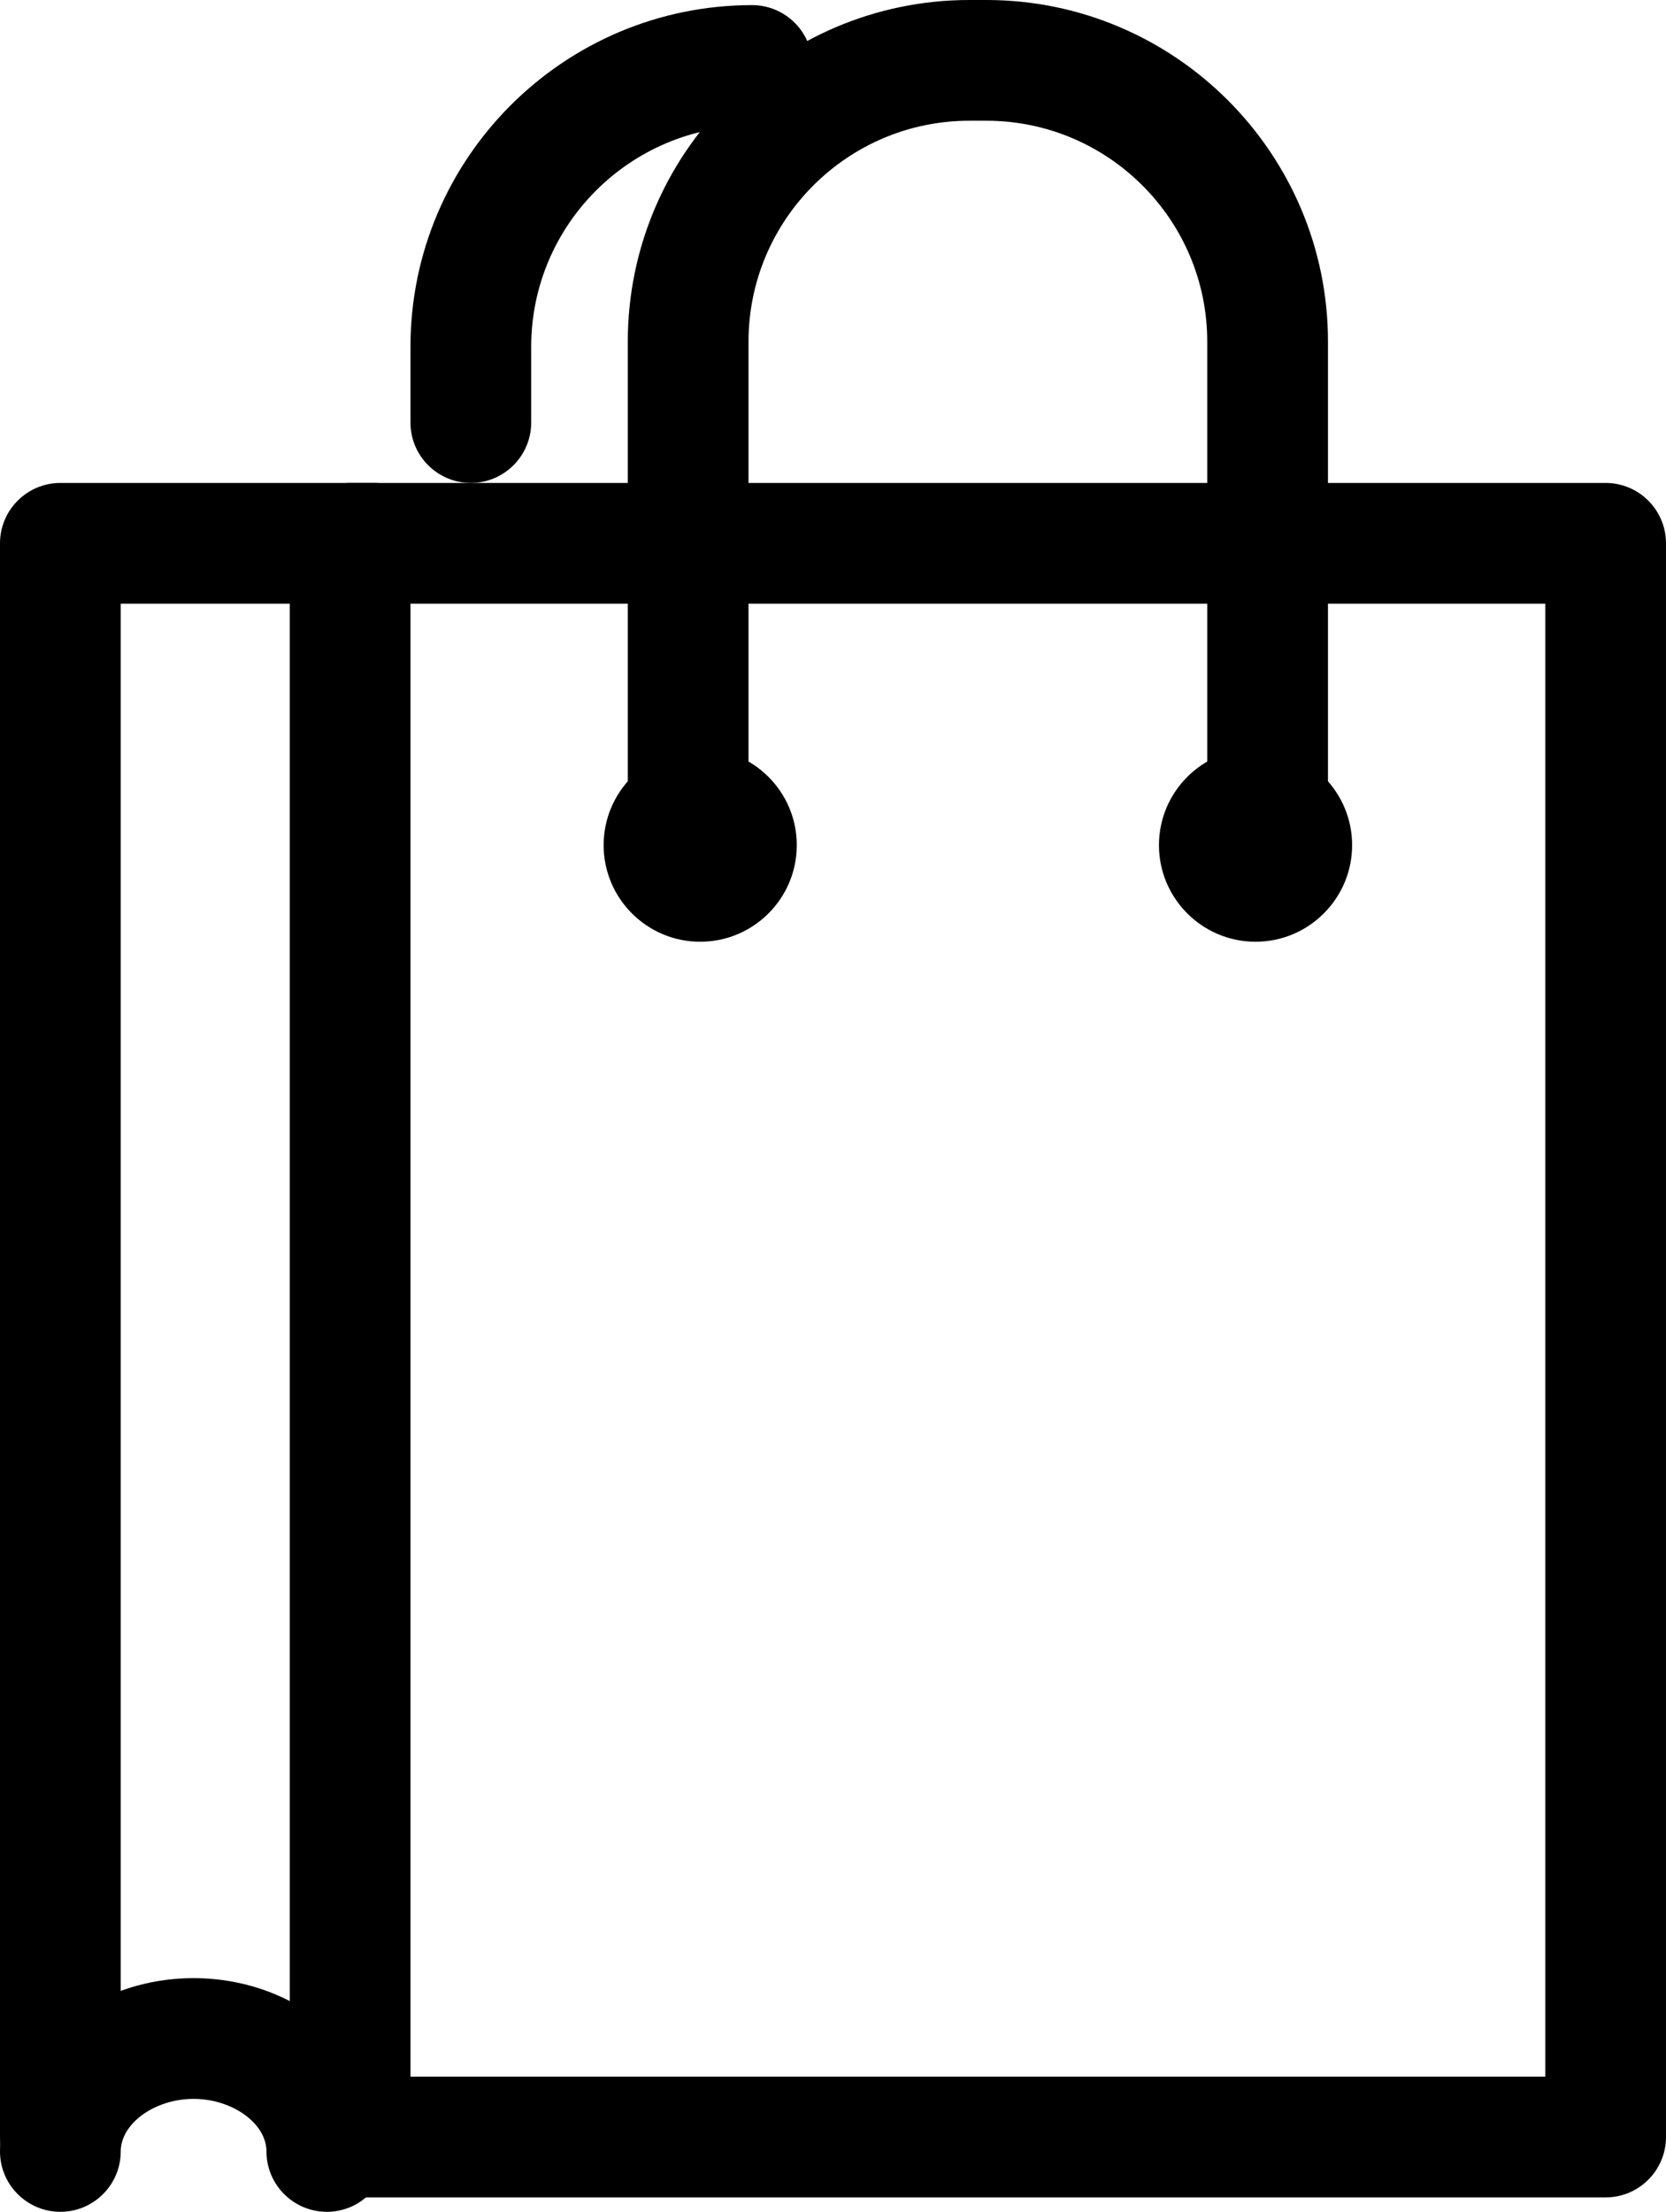
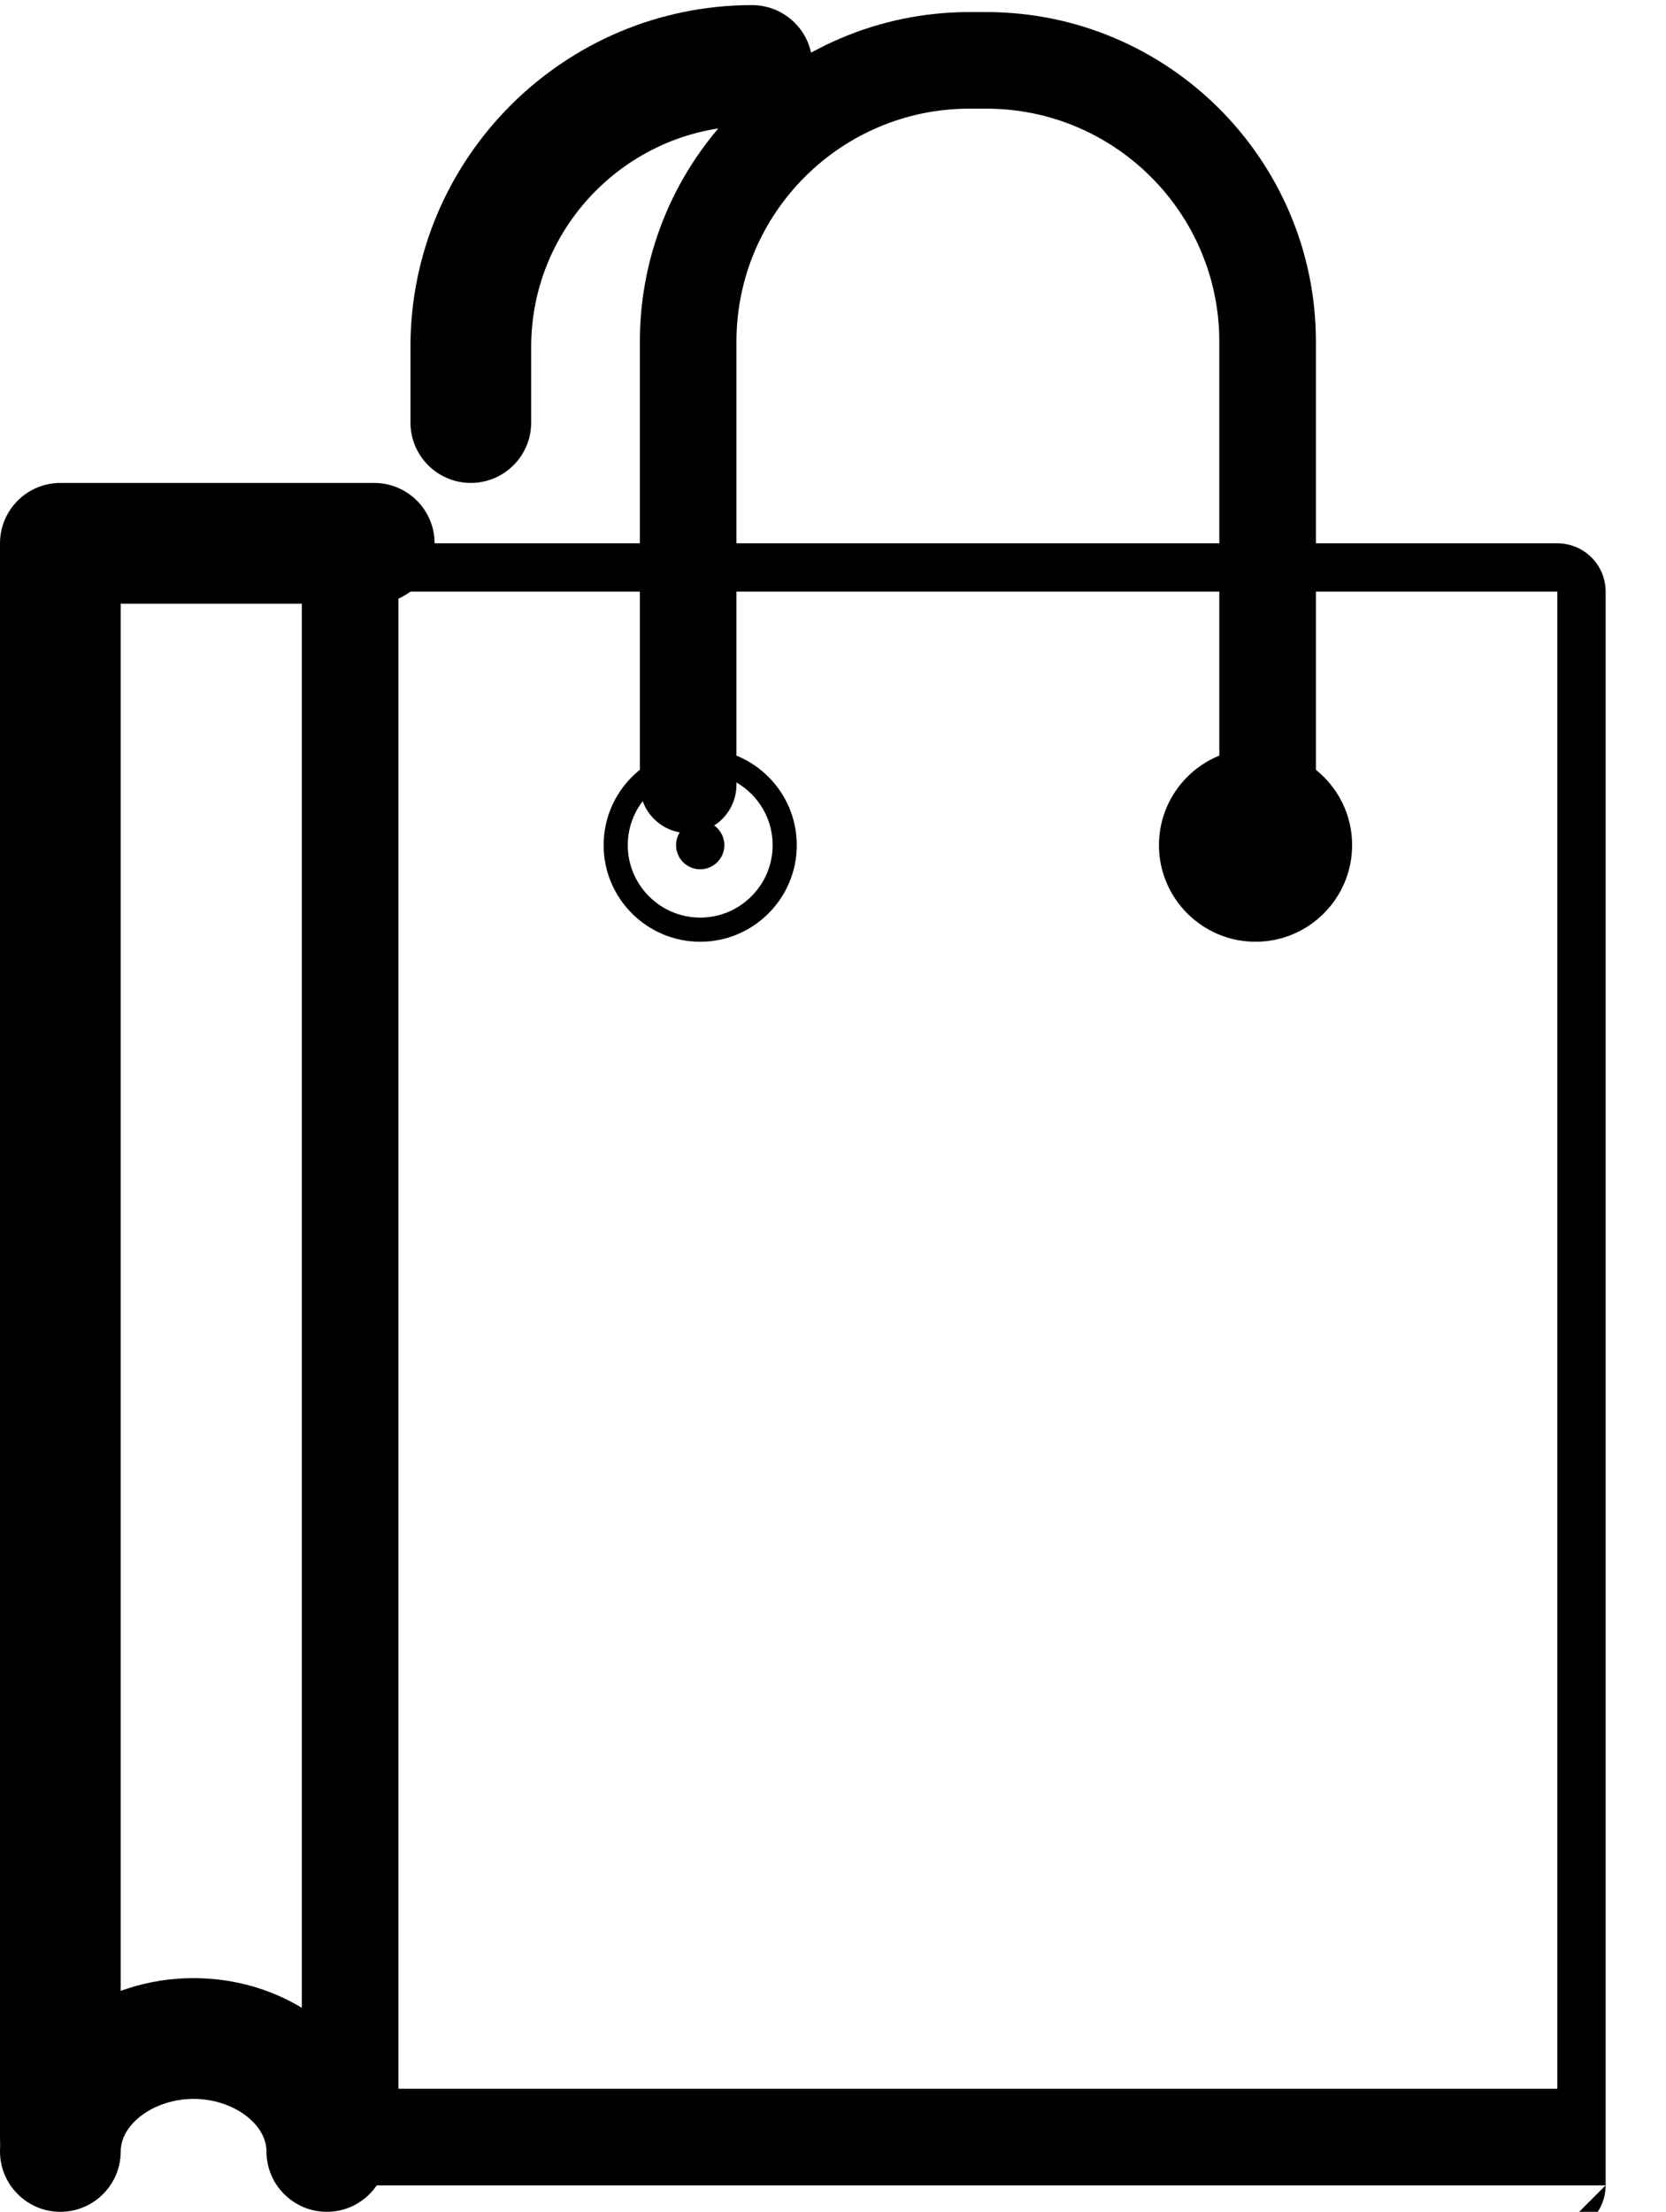
<svg xmlns="http://www.w3.org/2000/svg" baseProfile="tiny" version="1.2" viewBox="0 0 69 91.597">
  <g>
    <g id="Isolation_Mode">
      <g>
        <g>
-           <path d="M66.5,90.5H14.5c-1.104,0-2-.895-2-2V22.5c0-1.105.896-2,2-2h52c1.105,0,2,.895,2,2v66c0,1.105-.895,2-2,2ZM16.5,86.5h48V24.5H16.5v62Z" />
-           <path d="M66.5,91H14.5c-1.378,0-2.5-1.121-2.5-2.5V22.5c0-1.379,1.122-2.5,2.5-2.5h52c1.378,0,2.5,1.121,2.5,2.5v66c0,1.379-1.122,2.5-2.5,2.5ZM14.5,21c-.827,0-1.5.673-1.5,1.5v66c0,.827.673,1.5,1.5,1.5h52c.827,0,1.5-.673,1.5-1.5V22.5c0-.827-.673-1.5-1.5-1.5H14.5ZM65,87H16V24h49v63ZM17,86h47V25H17v61Z" />
+           <path d="M66.5,90.5H14.5c-1.104,0-2-.895-2-2V22.5h52c1.105,0,2,.895,2,2v66c0,1.105-.895,2-2,2ZM16.5,86.5h48V24.5H16.5v62Z" />
        </g>
        <g>
          <path d="M13.536,91.097c-1.104,0-2-.895-2-2,0-1.451-1.611-2.677-3.518-2.677s-3.518,1.226-3.518,2.677c0,1.105-.896,2-2,2s-2-.895-2-2c0-3.682,3.373-6.677,7.518-6.677s7.518,2.995,7.518,6.677c0,1.105-.895,2-2,2Z" />
          <path d="M13.536,91.597c-1.378,0-2.5-1.121-2.5-2.5,0-1.159-1.41-2.177-3.018-2.177s-3.018,1.018-3.018,2.177c0,1.379-1.122,2.5-2.5,2.5s-2.5-1.121-2.5-2.5c0-3.957,3.597-7.177,8.018-7.177s8.018,3.22,8.018,7.177c0,1.379-1.122,2.5-2.5,2.5ZM8.018,85.92c2.178,0,4.018,1.455,4.018,3.177,0,.827.673,1.5,1.5,1.5s1.5-.673,1.5-1.5c0-3.406-3.148-6.177-7.018-6.177s-7.018,2.771-7.018,6.177c0,.827.673,1.5,1.5,1.5s1.5-.673,1.5-1.5c0-1.722,1.84-3.177,4.018-3.177Z" />
        </g>
        <g>
          <path d="M2.5,90.5c-1.104,0-2-.895-2-2V22.5c0-1.105.896-2,2-2h13c1.105,0,2,.895,2,2s-.895,2-2,2H4.5v64c0,1.105-.896,2-2,2Z" />
          <path d="M2.5,91c-1.378,0-2.5-1.121-2.5-2.5V22.5c0-1.379,1.122-2.5,2.5-2.5h13c1.378,0,2.5,1.121,2.5,2.5s-1.122,2.5-2.5,2.5H5v63.5c0,1.379-1.122,2.5-2.5,2.5ZM2.5,21c-.827,0-1.5.673-1.5,1.5v66c0,.827.673,1.5,1.5,1.5s1.5-.673,1.5-1.5V24h11.5c.827,0,1.5-.673,1.5-1.5s-.673-1.5-1.5-1.5H2.5Z" />
        </g>
        <g>
          <path d="M52.5,34.5c-1.105,0-2-.895-2-2V14.149c0-5.32-4.329-9.649-9.649-9.649h-.701c-5.321,0-9.649,4.329-9.649,9.649v18.351c0,1.105-.895,2-2,2s-2-.895-2-2V14.149c0-7.526,6.123-13.649,13.649-13.649h.701c7.526,0,13.649,6.123,13.649,13.649v18.351c0,1.105-.895,2-2,2Z" />
-           <path d="M52.5,35c-1.378,0-2.5-1.121-2.5-2.5V14.149c0-5.045-4.104-9.149-9.149-9.149h-.701c-5.045,0-9.149,4.104-9.149,9.149v18.351c0,1.379-1.122,2.5-2.5,2.5s-2.5-1.121-2.5-2.5V14.149c0-7.802,6.347-14.149,14.149-14.149h.701c7.802,0,14.149,6.348,14.149,14.149v18.351c0,1.379-1.122,2.5-2.5,2.5ZM40.149,4h.701c5.596,0,10.149,4.553,10.149,10.149v18.351c0,.827.673,1.5,1.5,1.5s1.5-.673,1.5-1.5V14.149c0-7.251-5.899-13.149-13.149-13.149h-.701c-7.25,0-13.149,5.898-13.149,13.149v18.351c0,.827.673,1.5,1.5,1.5s1.5-.673,1.5-1.5V14.149c0-5.597,4.553-10.149,10.149-10.149Z" />
        </g>
        <g>
          <path d="M19.5,19.5c-1.105,0-2-.895-2-2v-3.139c0-7.526,6.123-13.649,13.649-13.649,1.105,0,2,.895,2,2s-.895,2-2,2c-5.321,0-9.649,4.329-9.649,9.649v3.139c0,1.105-.895,2-2,2Z" />
          <path d="M19.5,20c-1.378,0-2.5-1.121-2.5-2.5v-3.139C17,6.56,23.347.212,31.149.212c1.378,0,2.5,1.121,2.5,2.5s-1.122,2.5-2.5,2.5c-5.045,0-9.149,4.104-9.149,9.149v3.139c0,1.379-1.122,2.5-2.5,2.5ZM31.149,1.212c-7.25,0-13.149,5.898-13.149,13.149v3.139c0,.827.673,1.5,1.5,1.5s1.5-.673,1.5-1.5v-3.139c0-5.597,4.553-10.149,10.149-10.149.827,0,1.5-.673,1.5-1.5s-.673-1.5-1.5-1.5Z" />
        </g>
        <g>
-           <path d="M29,38.5c-1.93,0-3.5-1.57-3.5-3.5s1.57-3.5,3.5-3.5,3.5,1.57,3.5,3.5-1.57,3.5-3.5,3.5ZM29,34.5c-.276,0-.5.225-.5.5s.224.5.5.5.5-.225.5-.5-.224-.5-.5-.5Z" />
          <path d="M29,39c-2.206,0-4-1.794-4-4s1.794-4,4-4,4,1.794,4,4-1.794,4-4,4ZM29,32c-1.654,0-3,1.346-3,3s1.346,3,3,3,3-1.346,3-3-1.346-3-3-3ZM29,36c-.551,0-1-.448-1-1s.449-1,1-1,1,.448,1,1-.449,1-1,1ZM29,34.5l-0.0.5h.001l-.001-.5Z" />
        </g>
        <g>
          <path d="M52,38.5c-1.93,0-3.5-1.57-3.5-3.5s1.57-3.5,3.5-3.5,3.5,1.57,3.5,3.5-1.57,3.5-3.5,3.5ZM52,34.5c-.276,0-.5.225-.5.5s.224.5.5.5.5-.225.5-.5-.224-.5-.5-.5Z" />
          <path d="M52,39c-2.206,0-4-1.794-4-4s1.794-4,4-4,4,1.794,4,4-1.794,4-4,4ZM52,32c-1.654,0-3,1.346-3,3s1.346,3,3,3,3-1.346,3-3-1.346-3-3-3ZM52,36c-.551,0-1-.448-1-1s.449-1,1-1,1,.448,1,1-.449,1-1,1ZM52,34.5l-0.0.5h.001l-.001-.5Z" />
        </g>
      </g>
    </g>
  </g>
</svg>